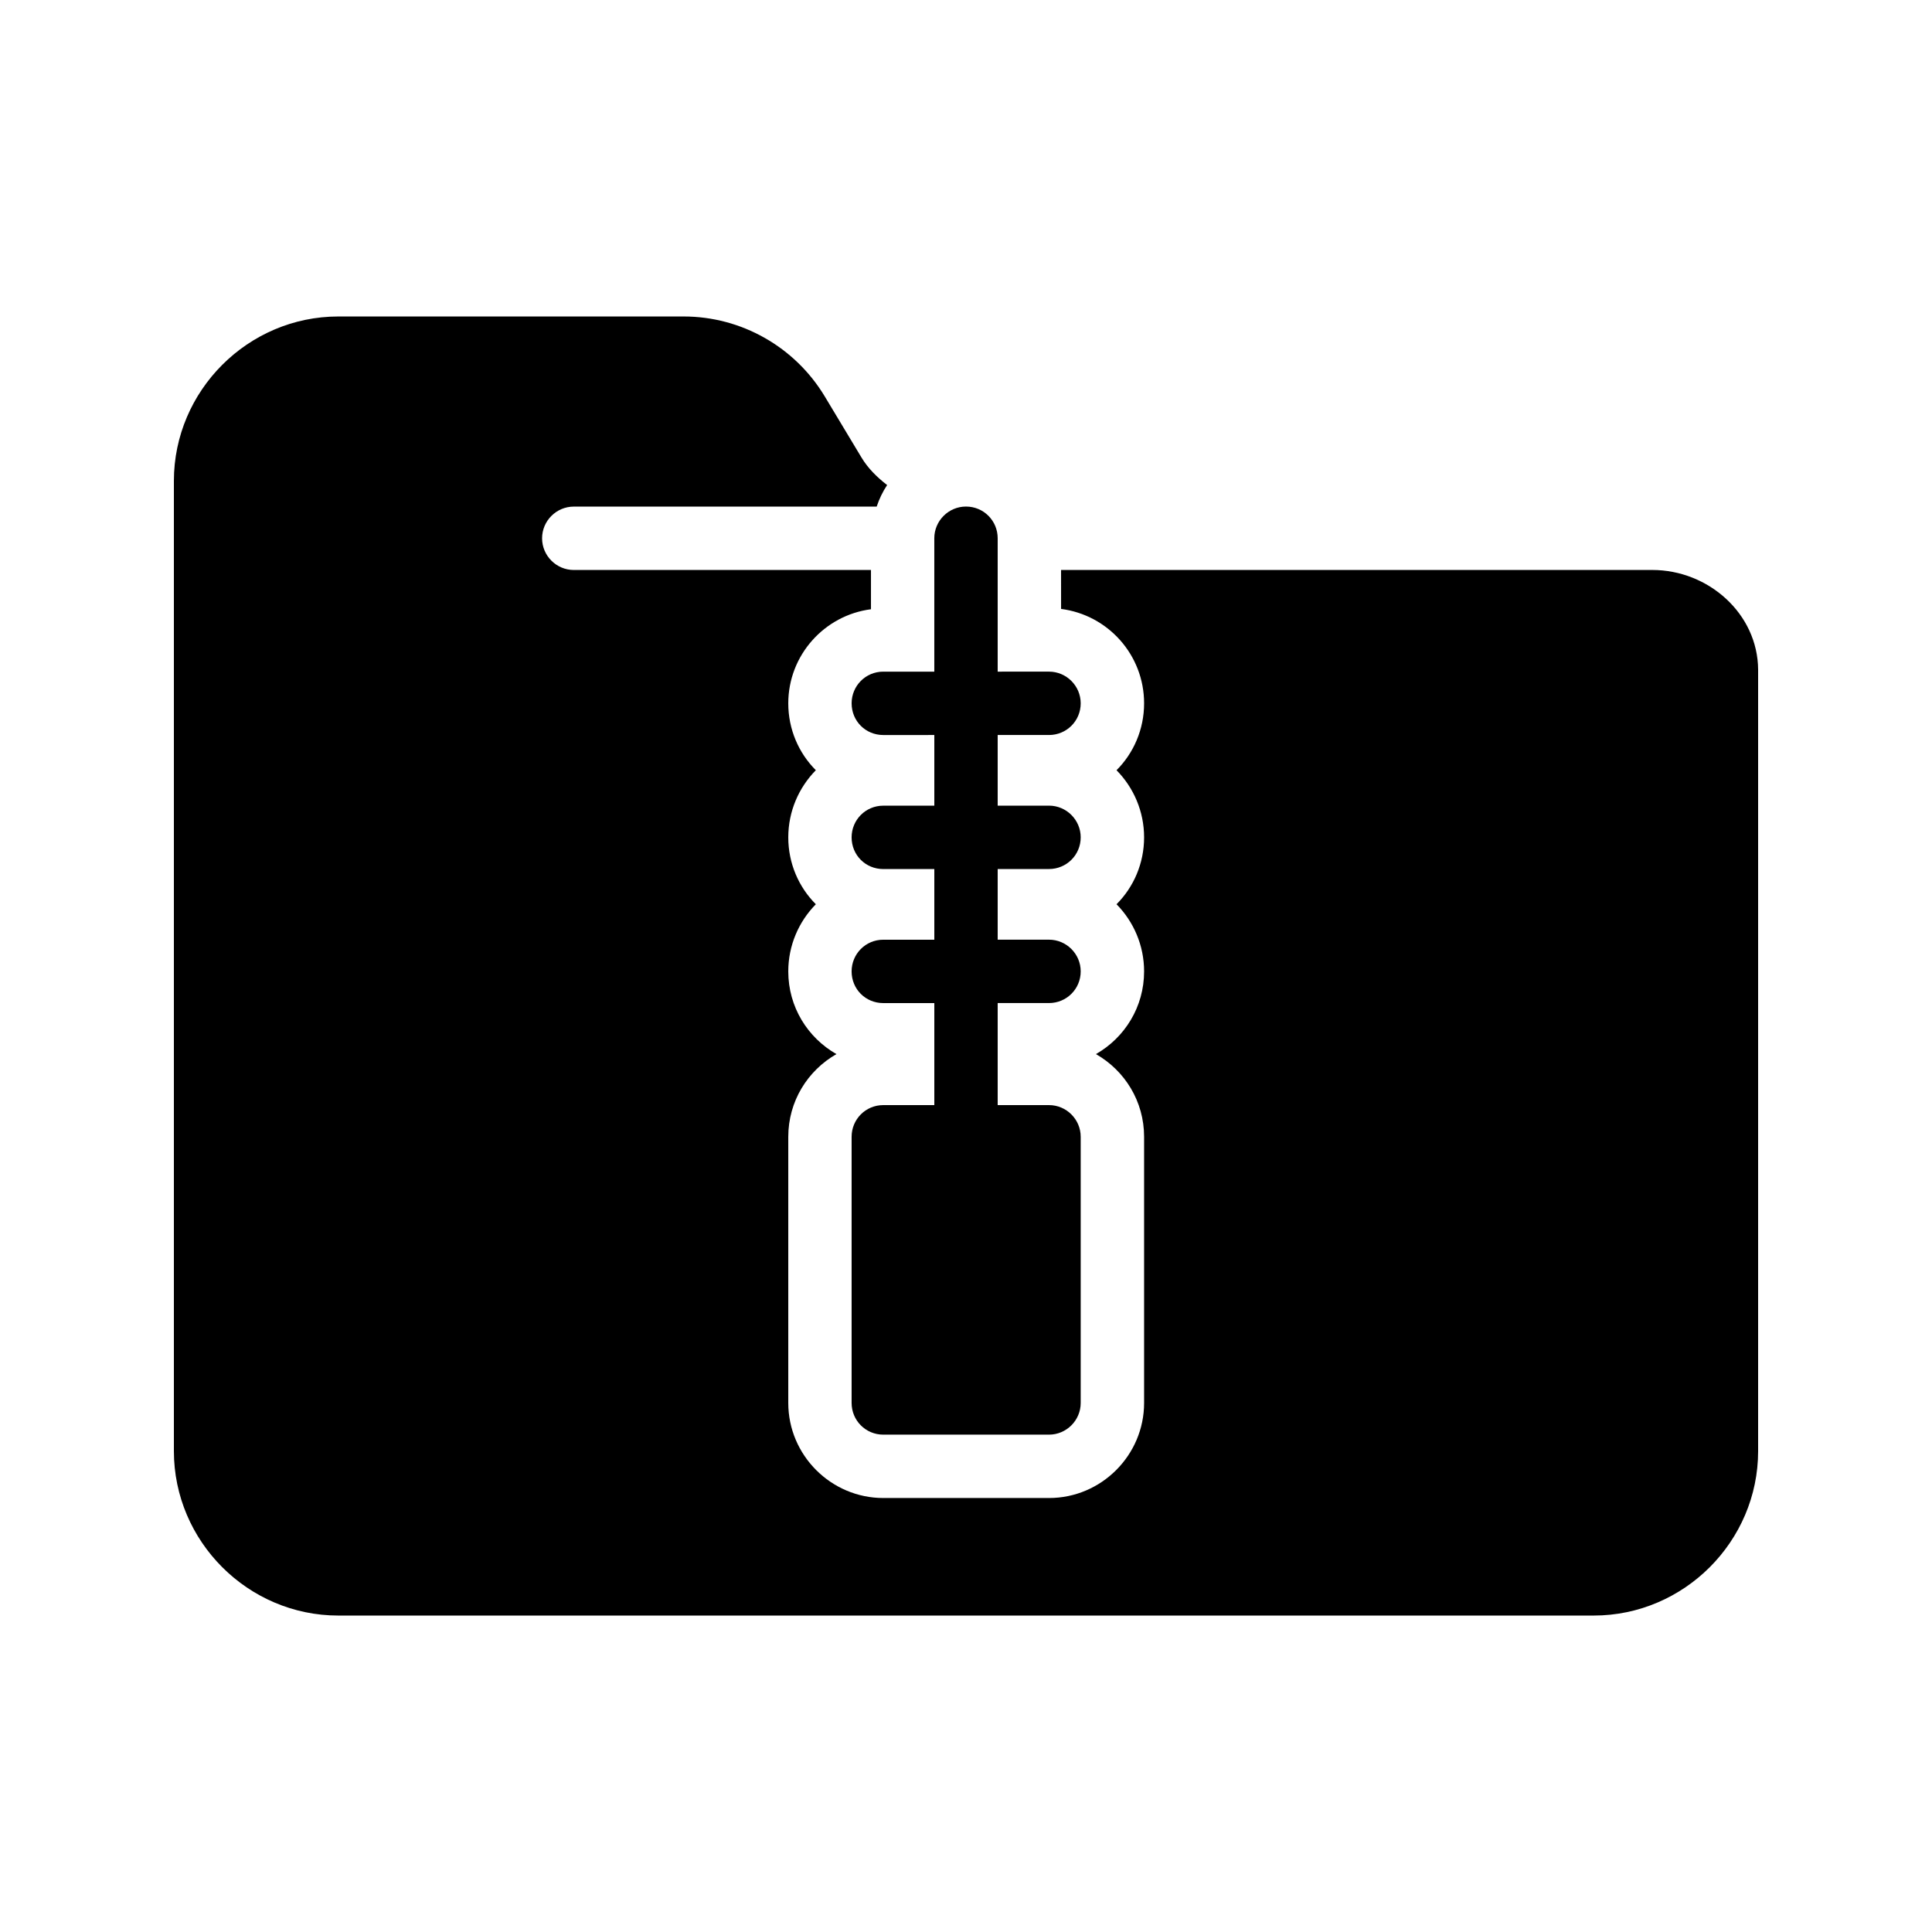
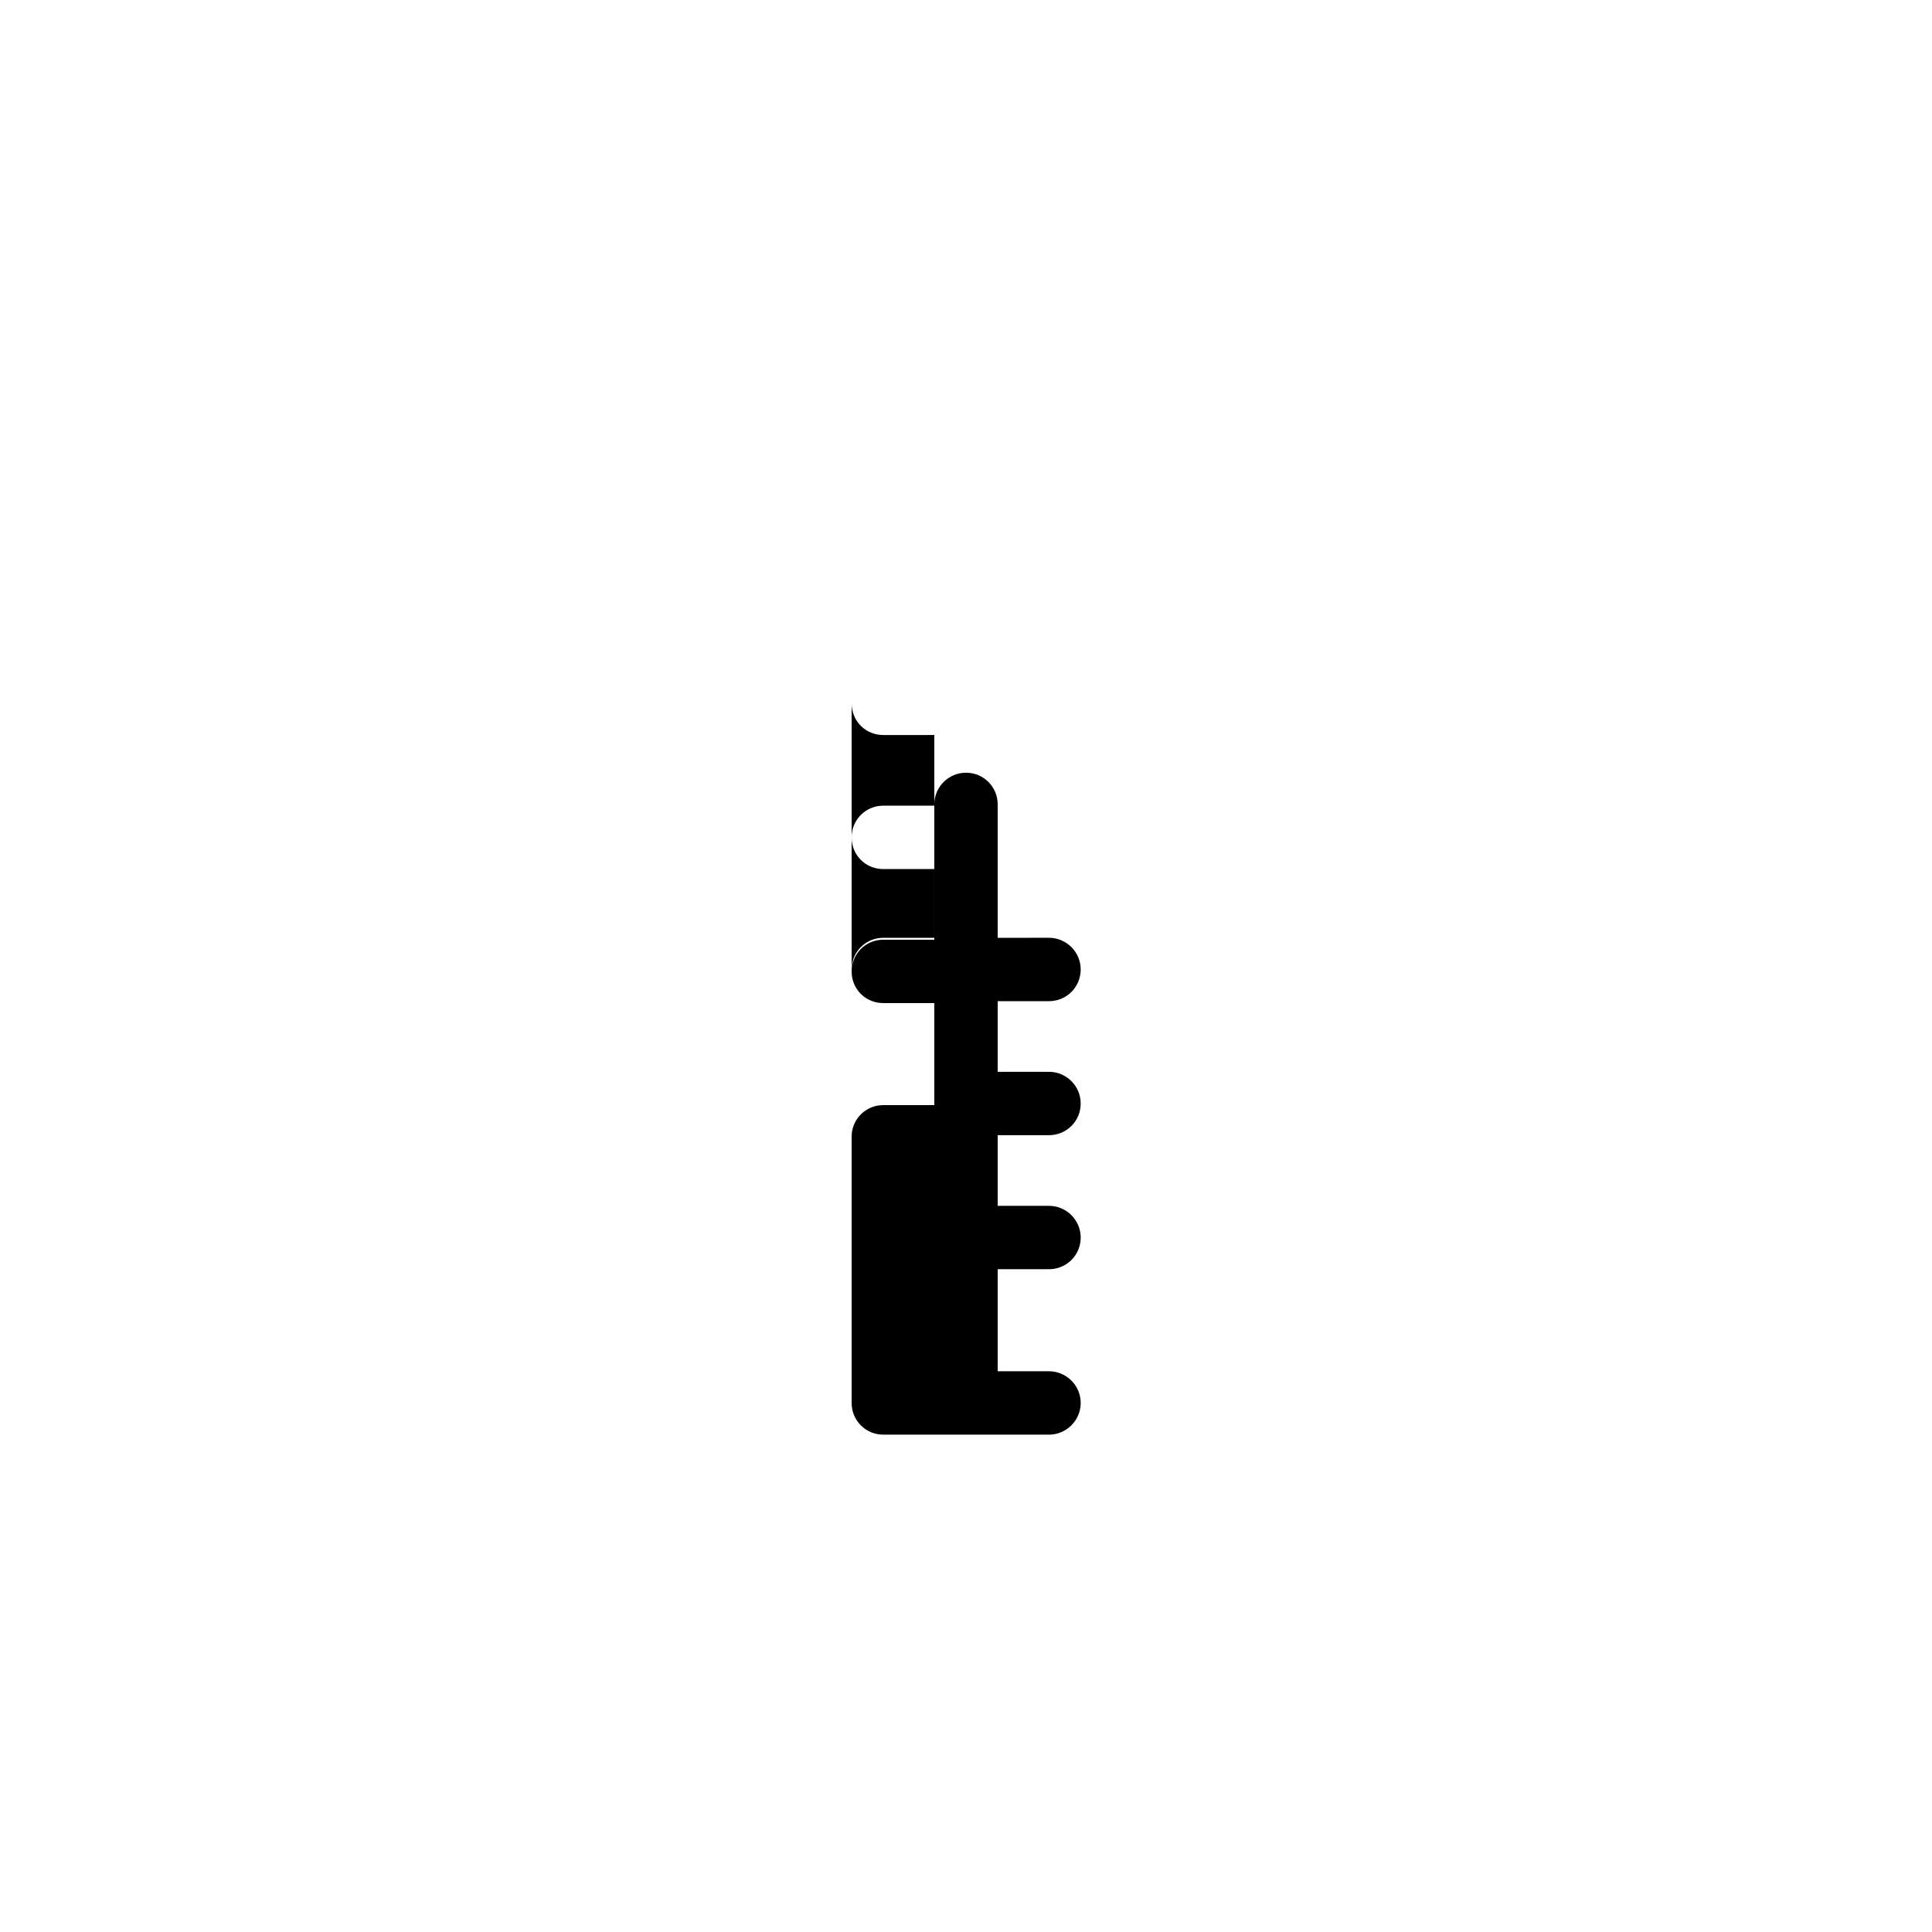
<svg xmlns="http://www.w3.org/2000/svg" fill="#000000" width="800px" height="800px" version="1.1" viewBox="144 144 512 512">
  <g>
-     <path d="m609.92 321.49v207.07c0 23.93-19.648 43.578-43.578 43.578h-332.68c-23.93 0-43.578-19.648-43.578-43.578v-257.11c0-23.93 19.648-43.578 43.578-43.578h91.527c15.281 0 29.473 8.062 37.367 21.16l9.742 16.207c1.762 2.938 4.199 5.289 6.801 7.305-1.176 1.762-2.098 3.695-2.769 5.711h-80.273c-4.617 0-8.398 3.777-8.398 8.398 0 4.617 3.777 8.398 8.398 8.398l78.758-0.004v10.41c-12.344 1.594-21.914 12.176-21.914 24.938 0 6.887 2.769 13.184 7.305 17.719-4.535 4.617-7.305 10.914-7.305 17.801s2.769 13.184 7.305 17.719c-4.535 4.617-7.305 10.914-7.305 17.801 0 9.406 5.121 17.551 12.762 21.914-7.641 4.367-12.762 12.512-12.762 21.914v70.535c0 13.855 11.336 25.191 25.191 25.191h43.914c13.855 0 25.191-11.336 25.191-25.191v-70.535c0-9.406-5.121-17.551-12.762-21.914 7.641-4.367 12.762-12.512 12.762-21.914 0-6.887-2.769-13.184-7.305-17.801 4.535-4.535 7.305-10.832 7.305-17.719s-2.769-13.184-7.305-17.801c4.535-4.535 7.305-10.832 7.305-17.719 0-12.848-9.574-23.426-22-25.023l-0.004-10.324h156.68c14.863 0 27.965 11.586 28.047 26.449z" />
-     <path d="m369.69 330.39c0 4.703 3.695 8.398 8.398 8.398l13.516-0.004v18.727h-13.52c-4.703 0-8.398 3.777-8.398 8.398 0 4.703 3.695 8.398 8.398 8.398l13.52-0.004v18.727h-13.52c-4.703 0-8.398 3.777-8.398 8.398 0 4.703 3.695 8.398 8.398 8.398l13.52-0.004v27.039h-13.52c-4.703 0-8.398 3.777-8.398 8.398v70.535c0 4.617 3.695 8.398 8.398 8.398h43.914c4.617 0 8.398-3.777 8.398-8.398v-70.535c0-4.617-3.777-8.398-8.398-8.398l-13.602-0.004v-27.039h13.602c4.617 0 8.398-3.695 8.398-8.398 0-4.617-3.777-8.398-8.398-8.398l-13.602 0.004v-18.727h13.602c4.617 0 8.398-3.695 8.398-8.398 0-4.617-3.777-8.398-8.398-8.398l-13.602 0.008v-18.727h13.602c4.617 0 8.398-3.695 8.398-8.398 0-4.617-3.777-8.398-8.398-8.398l-13.602 0.004v-35.352c0-4.617-3.695-8.398-8.398-8.398-4.617 0-8.398 3.777-8.398 8.398v35.352h-13.52c-4.699 0-8.391 3.777-8.391 8.398z" />
+     <path d="m369.69 330.39c0 4.703 3.695 8.398 8.398 8.398l13.516-0.004v18.727h-13.52c-4.703 0-8.398 3.777-8.398 8.398 0 4.703 3.695 8.398 8.398 8.398l13.52-0.004v18.727h-13.52c-4.703 0-8.398 3.777-8.398 8.398 0 4.703 3.695 8.398 8.398 8.398l13.52-0.004v27.039h-13.52c-4.703 0-8.398 3.777-8.398 8.398v70.535c0 4.617 3.695 8.398 8.398 8.398h43.914c4.617 0 8.398-3.777 8.398-8.398c0-4.617-3.777-8.398-8.398-8.398l-13.602-0.004v-27.039h13.602c4.617 0 8.398-3.695 8.398-8.398 0-4.617-3.777-8.398-8.398-8.398l-13.602 0.004v-18.727h13.602c4.617 0 8.398-3.695 8.398-8.398 0-4.617-3.777-8.398-8.398-8.398l-13.602 0.008v-18.727h13.602c4.617 0 8.398-3.695 8.398-8.398 0-4.617-3.777-8.398-8.398-8.398l-13.602 0.004v-35.352c0-4.617-3.695-8.398-8.398-8.398-4.617 0-8.398 3.777-8.398 8.398v35.352h-13.52c-4.699 0-8.391 3.777-8.391 8.398z" />
  </g>
</svg>